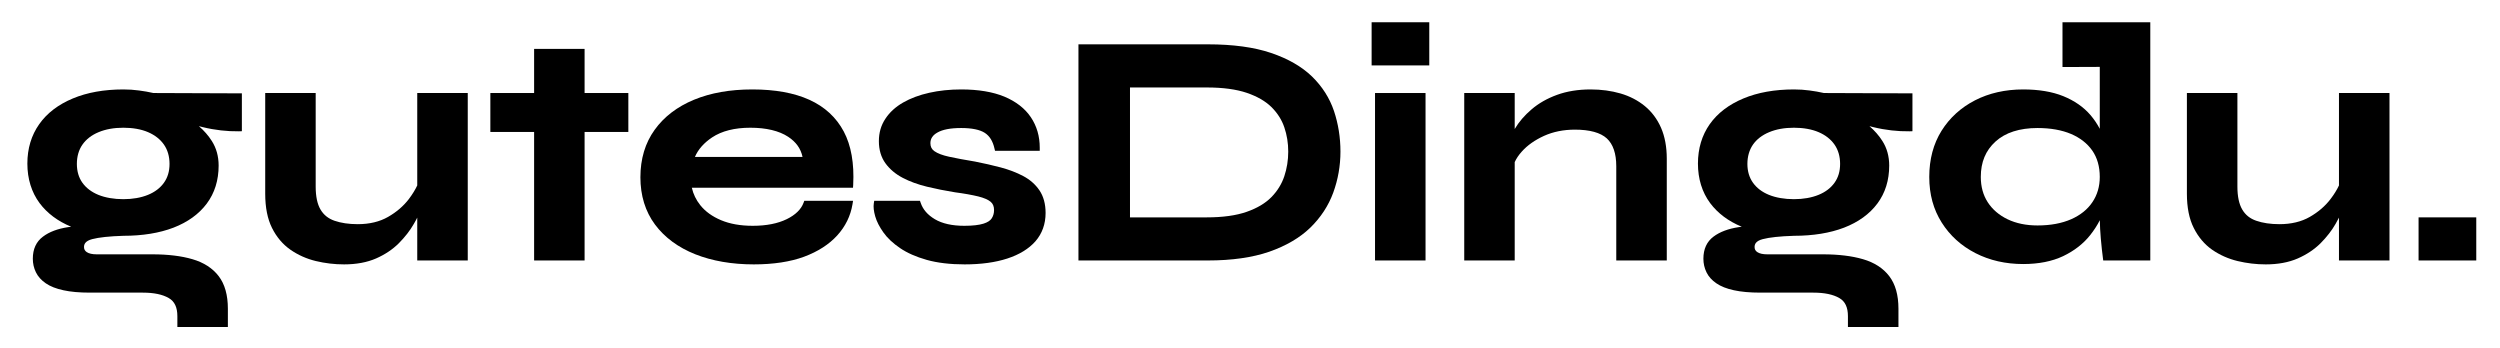
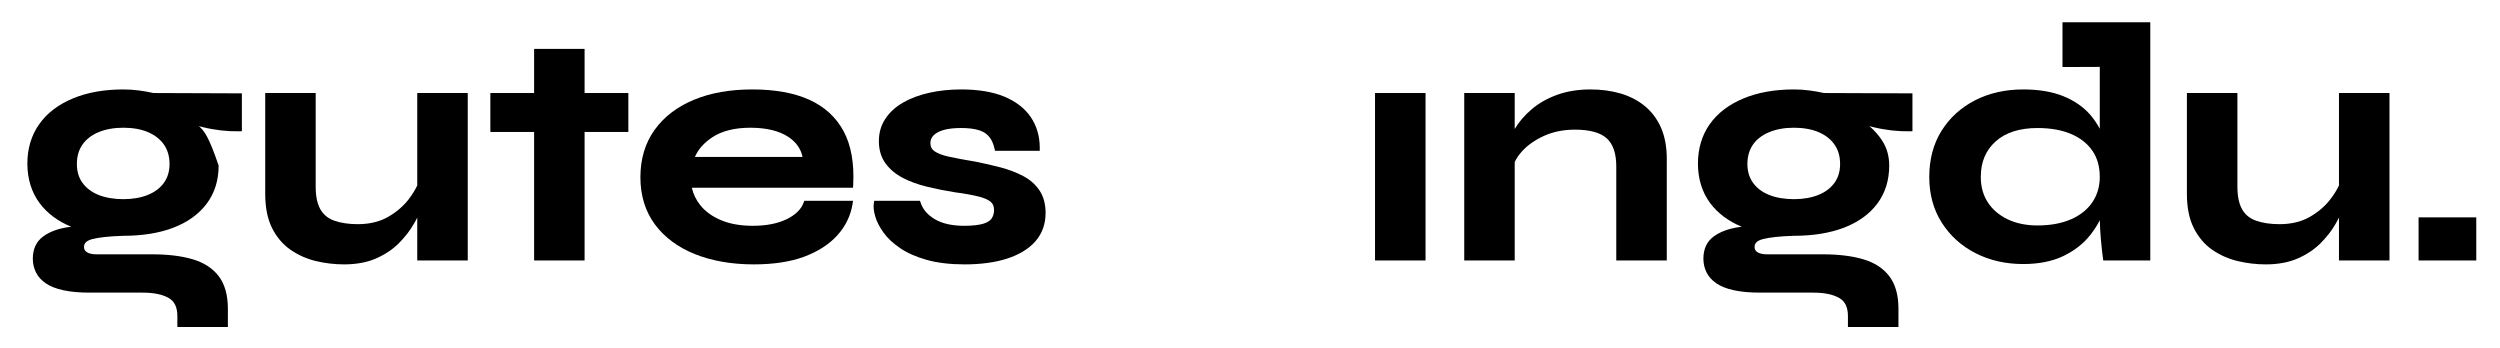
<svg xmlns="http://www.w3.org/2000/svg" fill="none" height="100%" overflow="visible" preserveAspectRatio="none" style="display: block;" viewBox="0 0 187 26" width="100%">
  <g id="Logo - Lang">
-     <path d="M11.477 6.958C11.121 6.877 10.757 6.814 10.393 6.767C10.019 6.715 9.626 6.69 9.226 6.69C7.79 6.69 6.517 6.917 5.448 7.365C4.364 7.816 3.517 8.461 2.935 9.287C2.346 10.119 2.047 11.109 2.047 12.239C2.047 13.369 2.357 14.377 2.96 15.191C3.531 15.954 4.324 16.549 5.324 16.959C5.251 16.967 5.175 16.978 5.102 16.989C4.32 17.106 3.684 17.344 3.215 17.7C2.709 18.074 2.455 18.632 2.455 19.351C2.455 19.71 2.531 20.047 2.684 20.363C2.837 20.682 3.088 20.961 3.426 21.192C3.753 21.419 4.2 21.595 4.746 21.712C5.28 21.83 5.946 21.889 6.721 21.889H10.684C11.51 21.889 12.161 22.024 12.626 22.296C13.059 22.545 13.267 22.989 13.267 23.649V24.46H17.045V23.092C17.045 22.072 16.816 21.254 16.358 20.656C15.903 20.062 15.241 19.633 14.39 19.387C13.565 19.145 12.557 19.024 11.401 19.024H7.233C6.906 19.024 6.655 18.969 6.491 18.859C6.35 18.764 6.284 18.646 6.284 18.478C6.284 18.294 6.35 18.03 6.895 17.887C7.393 17.755 8.179 17.671 9.23 17.638C10.666 17.638 11.925 17.432 12.976 17.029C14.041 16.618 14.881 16.013 15.467 15.228C16.056 14.44 16.354 13.482 16.354 12.382C16.354 11.696 16.183 11.076 15.845 10.548C15.587 10.141 15.263 9.771 14.877 9.437C14.972 9.463 15.07 9.485 15.168 9.51C16.078 9.734 16.99 9.833 17.87 9.822L18.092 9.815V6.983L11.477 6.958ZM12.263 13.669C11.983 14.062 11.583 14.366 11.07 14.575C10.546 14.788 9.928 14.898 9.226 14.898C8.524 14.898 7.881 14.788 7.357 14.575C6.848 14.366 6.444 14.062 6.164 13.669C5.888 13.284 5.75 12.807 5.75 12.261C5.75 11.714 5.888 11.212 6.168 10.816C6.448 10.416 6.851 10.104 7.371 9.888C7.902 9.664 8.528 9.554 9.226 9.554C9.924 9.554 10.565 9.664 11.081 9.888C11.583 10.104 11.983 10.416 12.263 10.816C12.539 11.212 12.681 11.7 12.681 12.261C12.681 12.822 12.539 13.284 12.263 13.669Z" fill="black" id="Vector" />
+     <path d="M11.477 6.958C11.121 6.877 10.757 6.814 10.393 6.767C10.019 6.715 9.626 6.69 9.226 6.69C7.79 6.69 6.517 6.917 5.448 7.365C4.364 7.816 3.517 8.461 2.935 9.287C2.346 10.119 2.047 11.109 2.047 12.239C2.047 13.369 2.357 14.377 2.96 15.191C3.531 15.954 4.324 16.549 5.324 16.959C5.251 16.967 5.175 16.978 5.102 16.989C4.32 17.106 3.684 17.344 3.215 17.7C2.709 18.074 2.455 18.632 2.455 19.351C2.455 19.71 2.531 20.047 2.684 20.363C2.837 20.682 3.088 20.961 3.426 21.192C3.753 21.419 4.2 21.595 4.746 21.712C5.28 21.83 5.946 21.889 6.721 21.889H10.684C11.51 21.889 12.161 22.024 12.626 22.296C13.059 22.545 13.267 22.989 13.267 23.649V24.46H17.045V23.092C17.045 22.072 16.816 21.254 16.358 20.656C15.903 20.062 15.241 19.633 14.39 19.387C13.565 19.145 12.557 19.024 11.401 19.024H7.233C6.906 19.024 6.655 18.969 6.491 18.859C6.35 18.764 6.284 18.646 6.284 18.478C6.284 18.294 6.35 18.03 6.895 17.887C7.393 17.755 8.179 17.671 9.23 17.638C10.666 17.638 11.925 17.432 12.976 17.029C14.041 16.618 14.881 16.013 15.467 15.228C16.056 14.44 16.354 13.482 16.354 12.382C15.587 10.141 15.263 9.771 14.877 9.437C14.972 9.463 15.07 9.485 15.168 9.51C16.078 9.734 16.99 9.833 17.87 9.822L18.092 9.815V6.983L11.477 6.958ZM12.263 13.669C11.983 14.062 11.583 14.366 11.07 14.575C10.546 14.788 9.928 14.898 9.226 14.898C8.524 14.898 7.881 14.788 7.357 14.575C6.848 14.366 6.444 14.062 6.164 13.669C5.888 13.284 5.75 12.807 5.75 12.261C5.75 11.714 5.888 11.212 6.168 10.816C6.448 10.416 6.851 10.104 7.371 9.888C7.902 9.664 8.528 9.554 9.226 9.554C9.924 9.554 10.565 9.664 11.081 9.888C11.583 10.104 11.983 10.416 12.263 10.816C12.539 11.212 12.681 11.7 12.681 12.261C12.681 12.822 12.539 13.284 12.263 13.669Z" fill="black" id="Vector" />
    <path d="M34.988 6.958V19.483H31.21V16.277C31.133 16.431 31.05 16.589 30.955 16.747C30.668 17.249 30.29 17.733 29.835 18.192C29.373 18.654 28.799 19.039 28.13 19.332C27.457 19.626 26.649 19.776 25.736 19.776C25.024 19.776 24.315 19.692 23.627 19.527C22.929 19.358 22.289 19.072 21.725 18.679C21.147 18.276 20.685 17.729 20.347 17.051C20.009 16.376 19.838 15.514 19.838 14.495V6.958H23.613V13.963C23.613 14.693 23.736 15.272 23.976 15.676C24.216 16.079 24.555 16.35 25.02 16.512C25.504 16.68 26.089 16.768 26.762 16.768C27.635 16.768 28.399 16.585 29.024 16.226C29.66 15.863 30.18 15.415 30.581 14.891C30.846 14.539 31.057 14.197 31.21 13.871V6.958H34.988Z" fill="black" id="Vector_2" />
    <path d="M47 6.958V9.87H43.727V19.483H39.952V9.87H36.679V6.958H39.952V3.657H43.727V6.958H47Z" fill="black" id="Vector_3" />
    <path d="M63.819 13.827C63.903 12.224 63.667 10.878 63.114 9.837C62.554 8.784 61.688 7.984 60.539 7.464C59.408 6.95 57.975 6.69 56.281 6.69C54.586 6.69 53.153 6.95 51.913 7.46C50.662 7.977 49.669 8.733 48.967 9.712C48.258 10.695 47.902 11.887 47.902 13.259C47.902 14.63 48.269 15.819 48.993 16.794C49.713 17.762 50.728 18.511 52.008 19.02C53.27 19.519 54.742 19.776 56.383 19.776C57.852 19.776 59.117 19.582 60.143 19.204C61.179 18.819 62.012 18.283 62.623 17.612C63.238 16.937 63.62 16.152 63.765 15.287L63.809 15.019H60.161L60.106 15.169C59.925 15.657 59.503 16.072 58.852 16.391C58.179 16.721 57.325 16.89 56.306 16.89C55.386 16.89 54.586 16.747 53.928 16.468C53.277 16.193 52.757 15.819 52.382 15.349C52.066 14.953 51.855 14.517 51.749 14.043H63.805L63.819 13.827ZM53.262 10.28C53.99 9.796 54.953 9.554 56.128 9.554C57.303 9.554 58.274 9.782 58.957 10.233C59.546 10.621 59.899 11.117 60.03 11.74H51.979C52.219 11.179 52.651 10.688 53.262 10.28Z" fill="black" id="Vector_4" />
    <path d="M78.21 15.929C78.21 16.758 77.951 17.473 77.45 18.049C76.955 18.61 76.246 19.046 75.34 19.34C74.453 19.629 73.38 19.776 72.155 19.776C71.064 19.776 70.111 19.662 69.318 19.439C68.525 19.215 67.853 18.918 67.325 18.558C66.791 18.195 66.372 17.803 66.078 17.385C65.783 16.97 65.576 16.567 65.467 16.185C65.354 15.793 65.321 15.474 65.361 15.213L65.391 15.019H68.813L68.867 15.173C69.038 15.676 69.387 16.075 69.929 16.398C70.478 16.724 71.22 16.89 72.129 16.89C72.751 16.89 73.235 16.834 73.569 16.728C73.871 16.633 74.079 16.497 74.184 16.328C74.3 16.145 74.355 15.943 74.355 15.709C74.355 15.441 74.271 15.239 74.104 15.096C73.911 14.935 73.598 14.799 73.173 14.693C72.718 14.583 72.133 14.476 71.435 14.384C70.707 14.267 70.005 14.128 69.34 13.966C68.66 13.801 68.049 13.578 67.525 13.303C66.983 13.02 66.551 12.653 66.231 12.213C65.907 11.766 65.74 11.208 65.74 10.563C65.74 9.917 65.903 9.371 66.227 8.883C66.543 8.399 66.991 7.992 67.554 7.669C68.111 7.35 68.769 7.104 69.511 6.939C70.246 6.774 71.049 6.69 71.897 6.69C73.184 6.69 74.268 6.873 75.129 7.229C76.002 7.596 76.668 8.113 77.108 8.769C77.552 9.43 77.773 10.196 77.773 11.047V11.278H74.428L74.384 11.098C74.26 10.556 74.028 10.178 73.664 9.939C73.297 9.701 72.7 9.576 71.897 9.576C71.093 9.576 70.507 9.69 70.118 9.914C69.765 10.112 69.594 10.372 69.594 10.71C69.594 10.974 69.689 11.164 69.893 11.307C70.133 11.476 70.5 11.616 70.987 11.722C71.5 11.835 72.155 11.957 72.933 12.085C73.602 12.217 74.249 12.364 74.857 12.525C75.475 12.69 76.039 12.906 76.526 13.163C77.035 13.431 77.446 13.79 77.748 14.234C78.053 14.682 78.21 15.254 78.21 15.929Z" fill="black" id="Vector_5" />
-     <path d="M99.782 8.304C99.455 7.335 98.902 6.466 98.138 5.722C97.375 4.984 96.346 4.39 95.076 3.961C93.815 3.532 92.225 3.316 90.353 3.316H80.668V19.483H90.353C92.142 19.483 93.684 19.262 94.938 18.83C96.197 18.39 97.233 17.785 98.011 17.029C98.79 16.27 99.368 15.389 99.728 14.406C100.084 13.427 100.266 12.397 100.266 11.34C100.266 10.284 100.102 9.261 99.782 8.304ZM90.276 16.259H84.523V6.543H90.276C91.469 6.543 92.473 6.679 93.254 6.943C94.029 7.207 94.651 7.563 95.102 8.006C95.549 8.45 95.876 8.96 96.066 9.521C96.262 10.093 96.36 10.702 96.36 11.34C96.36 11.979 96.262 12.595 96.066 13.185C95.873 13.761 95.549 14.289 95.098 14.748C94.647 15.206 94.025 15.576 93.254 15.844C92.473 16.119 91.469 16.259 90.276 16.259Z" fill="black" id="Vector_6" />
    <g id="Group">
-       <path d="M106.91 1.665H102.597V4.893H106.91V1.665Z" fill="black" id="Vector_7" />
      <path d="M106.63 6.958H102.852V19.483H106.63V6.958Z" fill="black" id="Vector_8" />
    </g>
    <path d="M124.675 11.872V19.483H120.897V12.433C120.897 11.483 120.66 10.787 120.191 10.354C119.718 9.921 118.915 9.697 117.802 9.697C116.951 9.697 116.176 9.855 115.493 10.163C114.809 10.475 114.249 10.867 113.831 11.337C113.598 11.594 113.423 11.857 113.3 12.125V19.483H109.525V6.958H113.3V9.65C113.612 9.121 114.034 8.63 114.551 8.19C115.085 7.728 115.733 7.361 116.471 7.093C117.209 6.825 118.053 6.69 118.977 6.69C119.78 6.69 120.529 6.793 121.213 6.991C121.904 7.192 122.515 7.511 123.031 7.933C123.551 8.359 123.959 8.905 124.246 9.558C124.53 10.211 124.675 10.988 124.675 11.872Z" fill="black" id="Vector_9" />
    <path d="M136.432 6.958C136.076 6.877 135.712 6.814 135.352 6.767C134.978 6.715 134.585 6.69 134.185 6.69C132.749 6.69 131.476 6.917 130.407 7.365C129.323 7.816 128.475 8.461 127.89 9.287C127.304 10.119 127.006 11.109 127.006 12.239C127.006 13.369 127.315 14.377 127.919 15.191C128.49 15.954 129.283 16.549 130.283 16.959C130.21 16.967 130.134 16.978 130.061 16.989C129.279 17.106 128.643 17.344 128.17 17.7C127.668 18.074 127.414 18.632 127.414 19.351C127.414 19.71 127.49 20.047 127.643 20.363C127.795 20.682 128.046 20.961 128.385 21.192C128.712 21.419 129.156 21.595 129.701 21.712C130.236 21.83 130.901 21.889 131.679 21.889H135.643C136.465 21.889 137.12 22.024 137.585 22.296C138.018 22.545 138.225 22.989 138.225 23.649V24.46H142.004V23.092C142.004 22.072 141.775 21.254 141.316 20.656C140.862 20.062 140.2 19.633 139.349 19.387C138.52 19.145 137.516 19.024 136.356 19.024H132.192C131.865 19.024 131.614 18.969 131.45 18.859C131.305 18.764 131.243 18.646 131.243 18.478C131.243 18.294 131.305 18.03 131.854 17.887C132.352 17.755 133.138 17.671 134.189 17.638C135.621 17.638 136.883 17.432 137.934 17.029C139 16.618 139.84 16.013 140.425 15.228C141.015 14.44 141.313 13.482 141.313 12.382C141.313 11.696 141.142 11.076 140.804 10.548C140.545 10.141 140.222 9.771 139.836 9.437C139.931 9.463 140.029 9.485 140.124 9.51C141.036 9.734 141.946 9.833 142.829 9.822L143.051 9.815V6.983L136.432 6.958ZM137.222 13.669C136.942 14.062 136.542 14.366 136.029 14.575C135.505 14.788 134.887 14.898 134.185 14.898C133.483 14.898 132.839 14.788 132.316 14.575C131.803 14.366 131.403 14.062 131.123 13.669C130.847 13.284 130.705 12.807 130.705 12.261C130.705 11.714 130.847 11.212 131.123 10.816C131.403 10.416 131.81 10.104 132.33 9.888C132.861 9.664 133.487 9.554 134.185 9.554C134.883 9.554 135.523 9.664 136.04 9.888C136.542 10.104 136.942 10.416 137.222 10.816C137.498 11.212 137.64 11.7 137.64 12.261C137.64 12.822 137.498 13.284 137.222 13.669Z" fill="black" id="Vector_10" />
    <path d="M154.274 1.665V5.014L157.063 5.003V9.635C156.867 9.261 156.634 8.92 156.365 8.604C155.848 8.003 155.165 7.53 154.332 7.192C153.51 6.859 152.499 6.69 151.335 6.69C149.993 6.69 148.782 6.965 147.731 7.504C146.677 8.047 145.833 8.813 145.226 9.785C144.619 10.757 144.309 11.916 144.309 13.233C144.309 14.55 144.622 15.668 145.24 16.648C145.855 17.623 146.706 18.393 147.768 18.936C148.826 19.479 150.026 19.75 151.335 19.75C152.488 19.75 153.492 19.552 154.321 19.16C155.15 18.764 155.83 18.236 156.343 17.59C156.623 17.238 156.867 16.864 157.067 16.471C157.074 16.901 157.099 17.355 157.139 17.828C157.194 18.434 157.245 18.91 157.296 19.285L157.321 19.483H160.842V1.665H154.274ZM156.514 15.118C156.15 15.665 155.612 16.094 154.925 16.398C154.223 16.706 153.379 16.864 152.408 16.864C151.561 16.864 150.808 16.71 150.168 16.402C149.535 16.097 149.037 15.672 148.688 15.136C148.339 14.601 148.164 13.963 148.164 13.233C148.164 12.125 148.524 11.26 149.263 10.588C150.001 9.917 151.059 9.576 152.408 9.576C153.379 9.576 154.223 9.727 154.914 10.02C155.594 10.31 156.129 10.728 156.503 11.263C156.874 11.799 157.063 12.459 157.063 13.233C157.063 13.944 156.878 14.579 156.514 15.118Z" fill="black" id="Vector_11" />
    <path d="M178.734 6.958V19.483H174.955V16.277C174.879 16.431 174.792 16.589 174.701 16.747C174.414 17.249 174.035 17.733 173.581 18.192C173.115 18.654 172.544 19.039 171.872 19.332C171.199 19.626 170.395 19.776 169.482 19.776C168.769 19.776 168.06 19.692 167.373 19.527C166.675 19.358 166.035 19.072 165.467 18.679C164.893 18.276 164.431 17.729 164.093 17.051C163.751 16.376 163.58 15.514 163.58 14.495V6.958H167.358V13.963C167.358 14.693 167.482 15.272 167.722 15.676C167.959 16.079 168.3 16.35 168.766 16.512C169.25 16.68 169.835 16.768 170.504 16.768C171.381 16.768 172.144 16.585 172.77 16.226C173.403 15.863 173.926 15.415 174.323 14.891C174.592 14.539 174.803 14.197 174.955 13.871V6.958H178.734Z" fill="black" id="Vector_12" />
    <path d="M185.225 16.259H180.909V19.483H185.225V16.259Z" fill="black" id="Vector_13" />
  </g>
</svg>